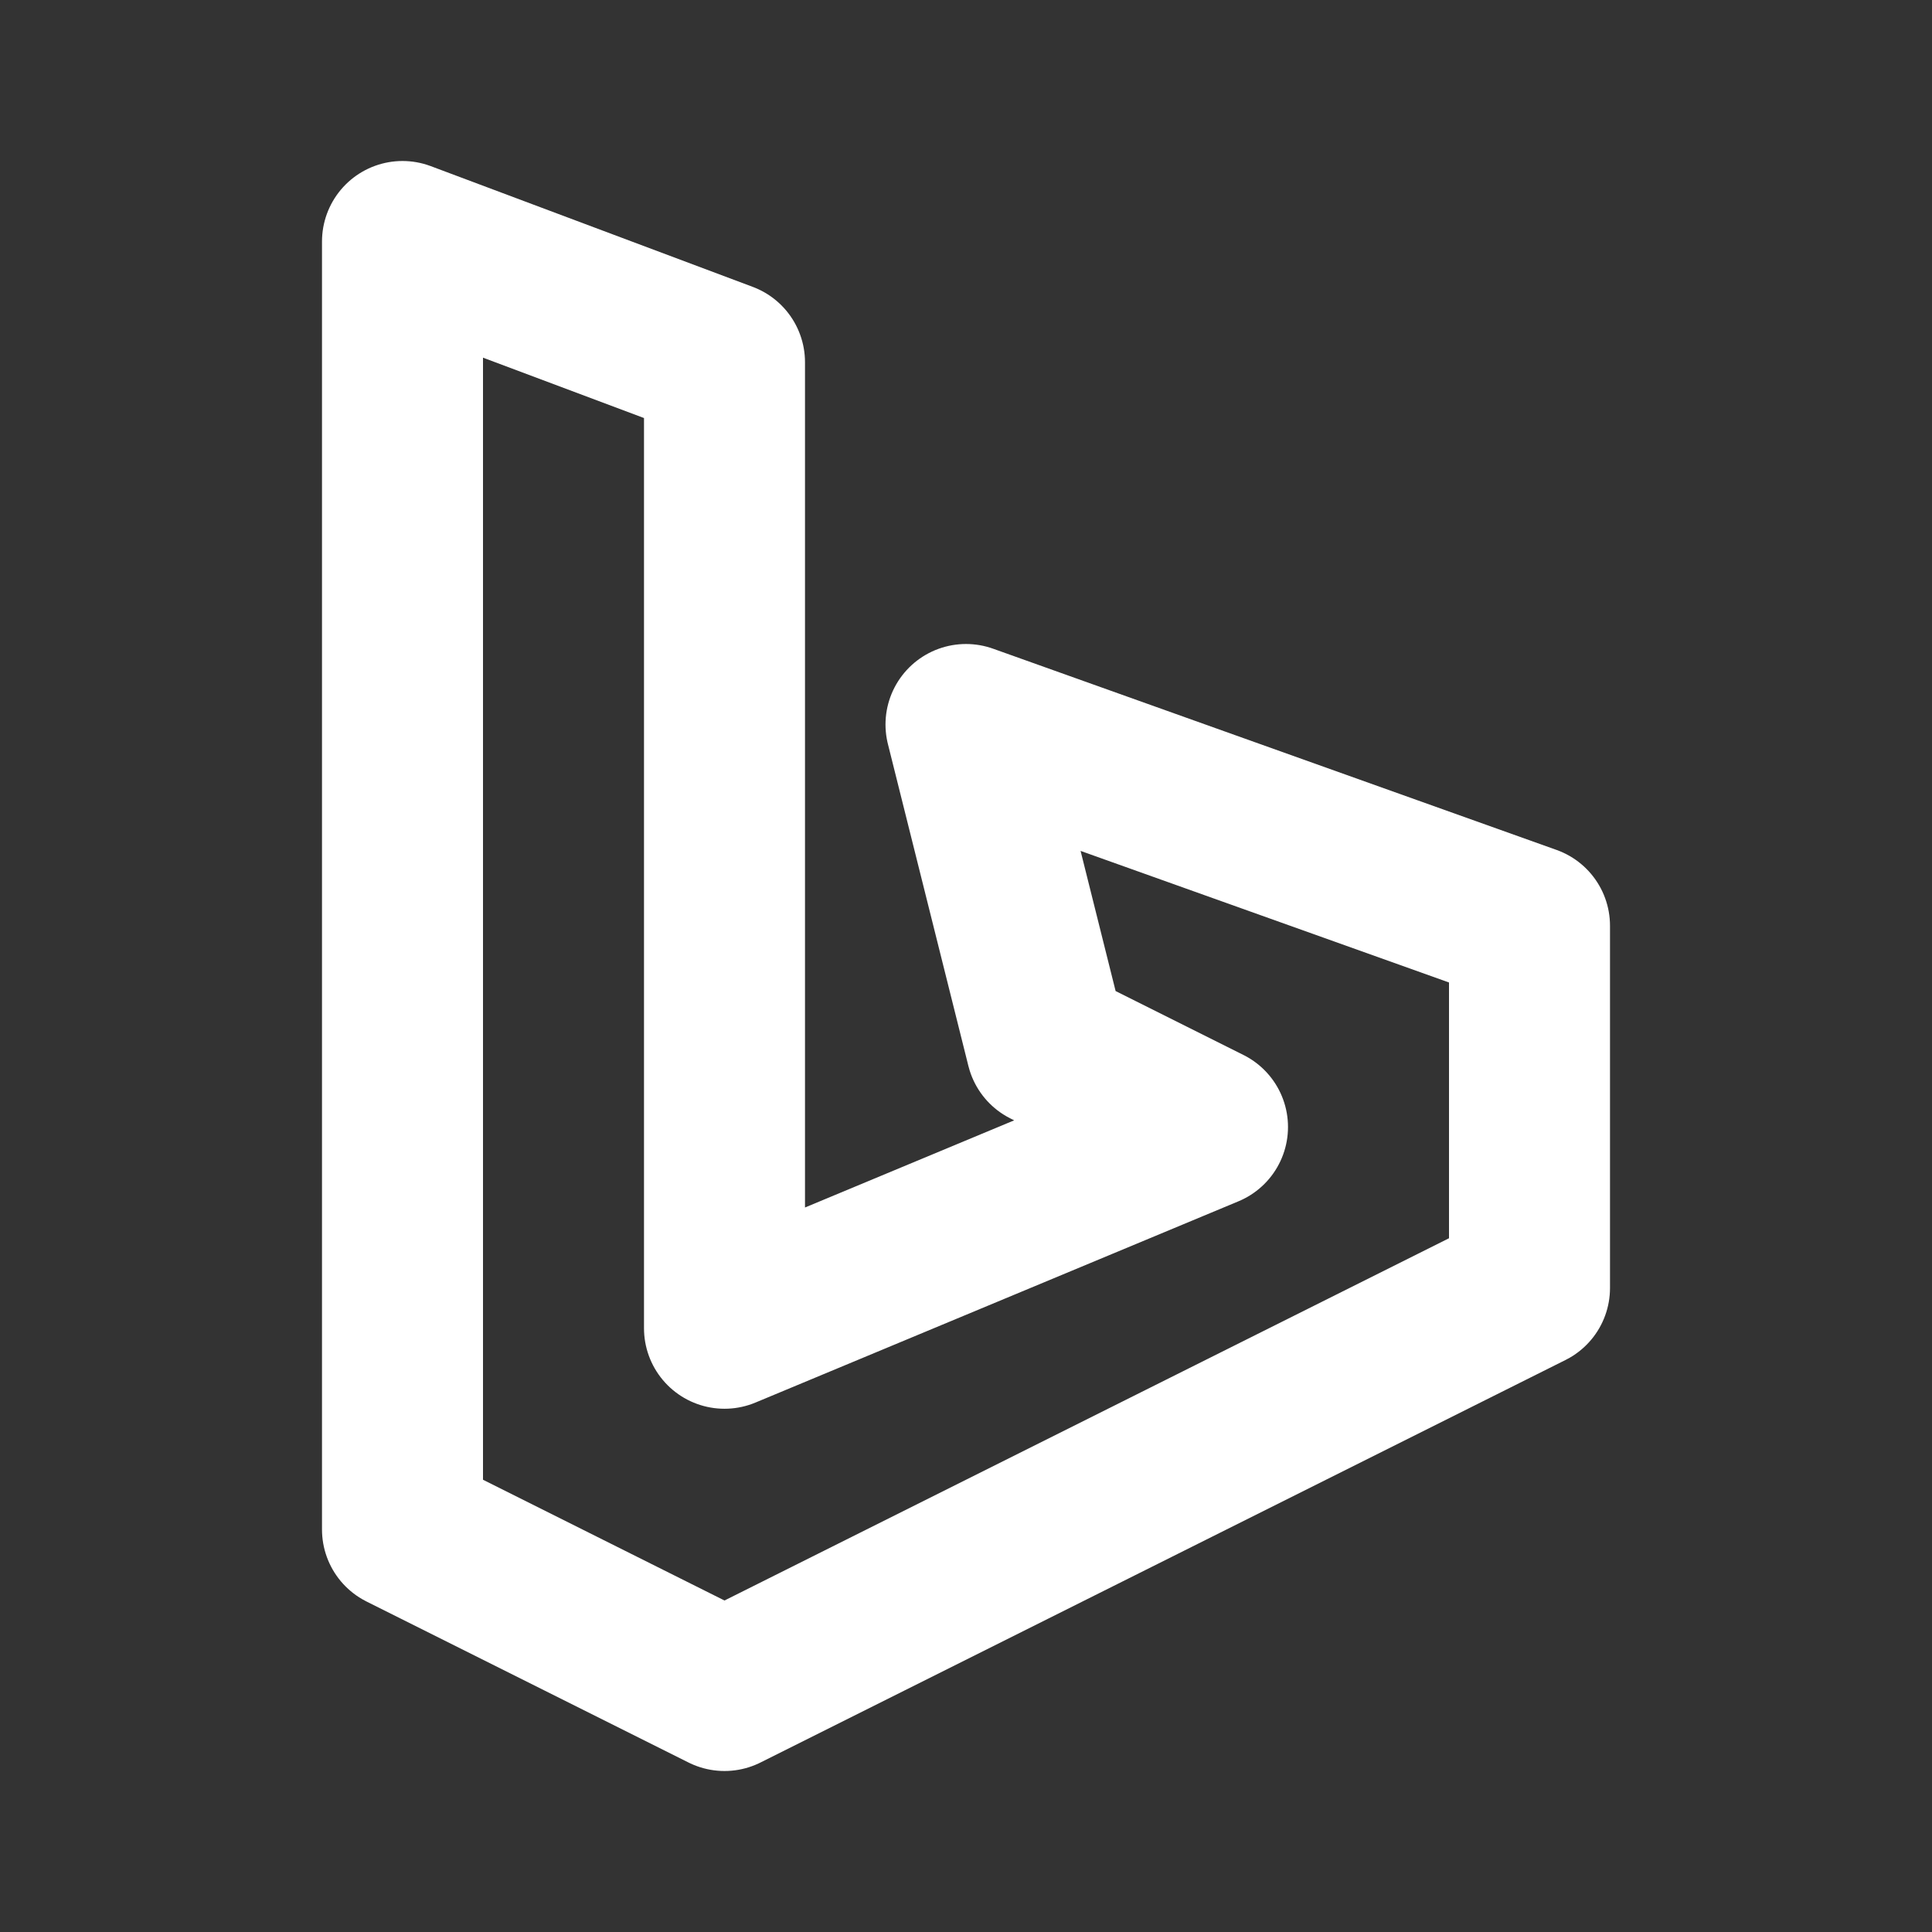
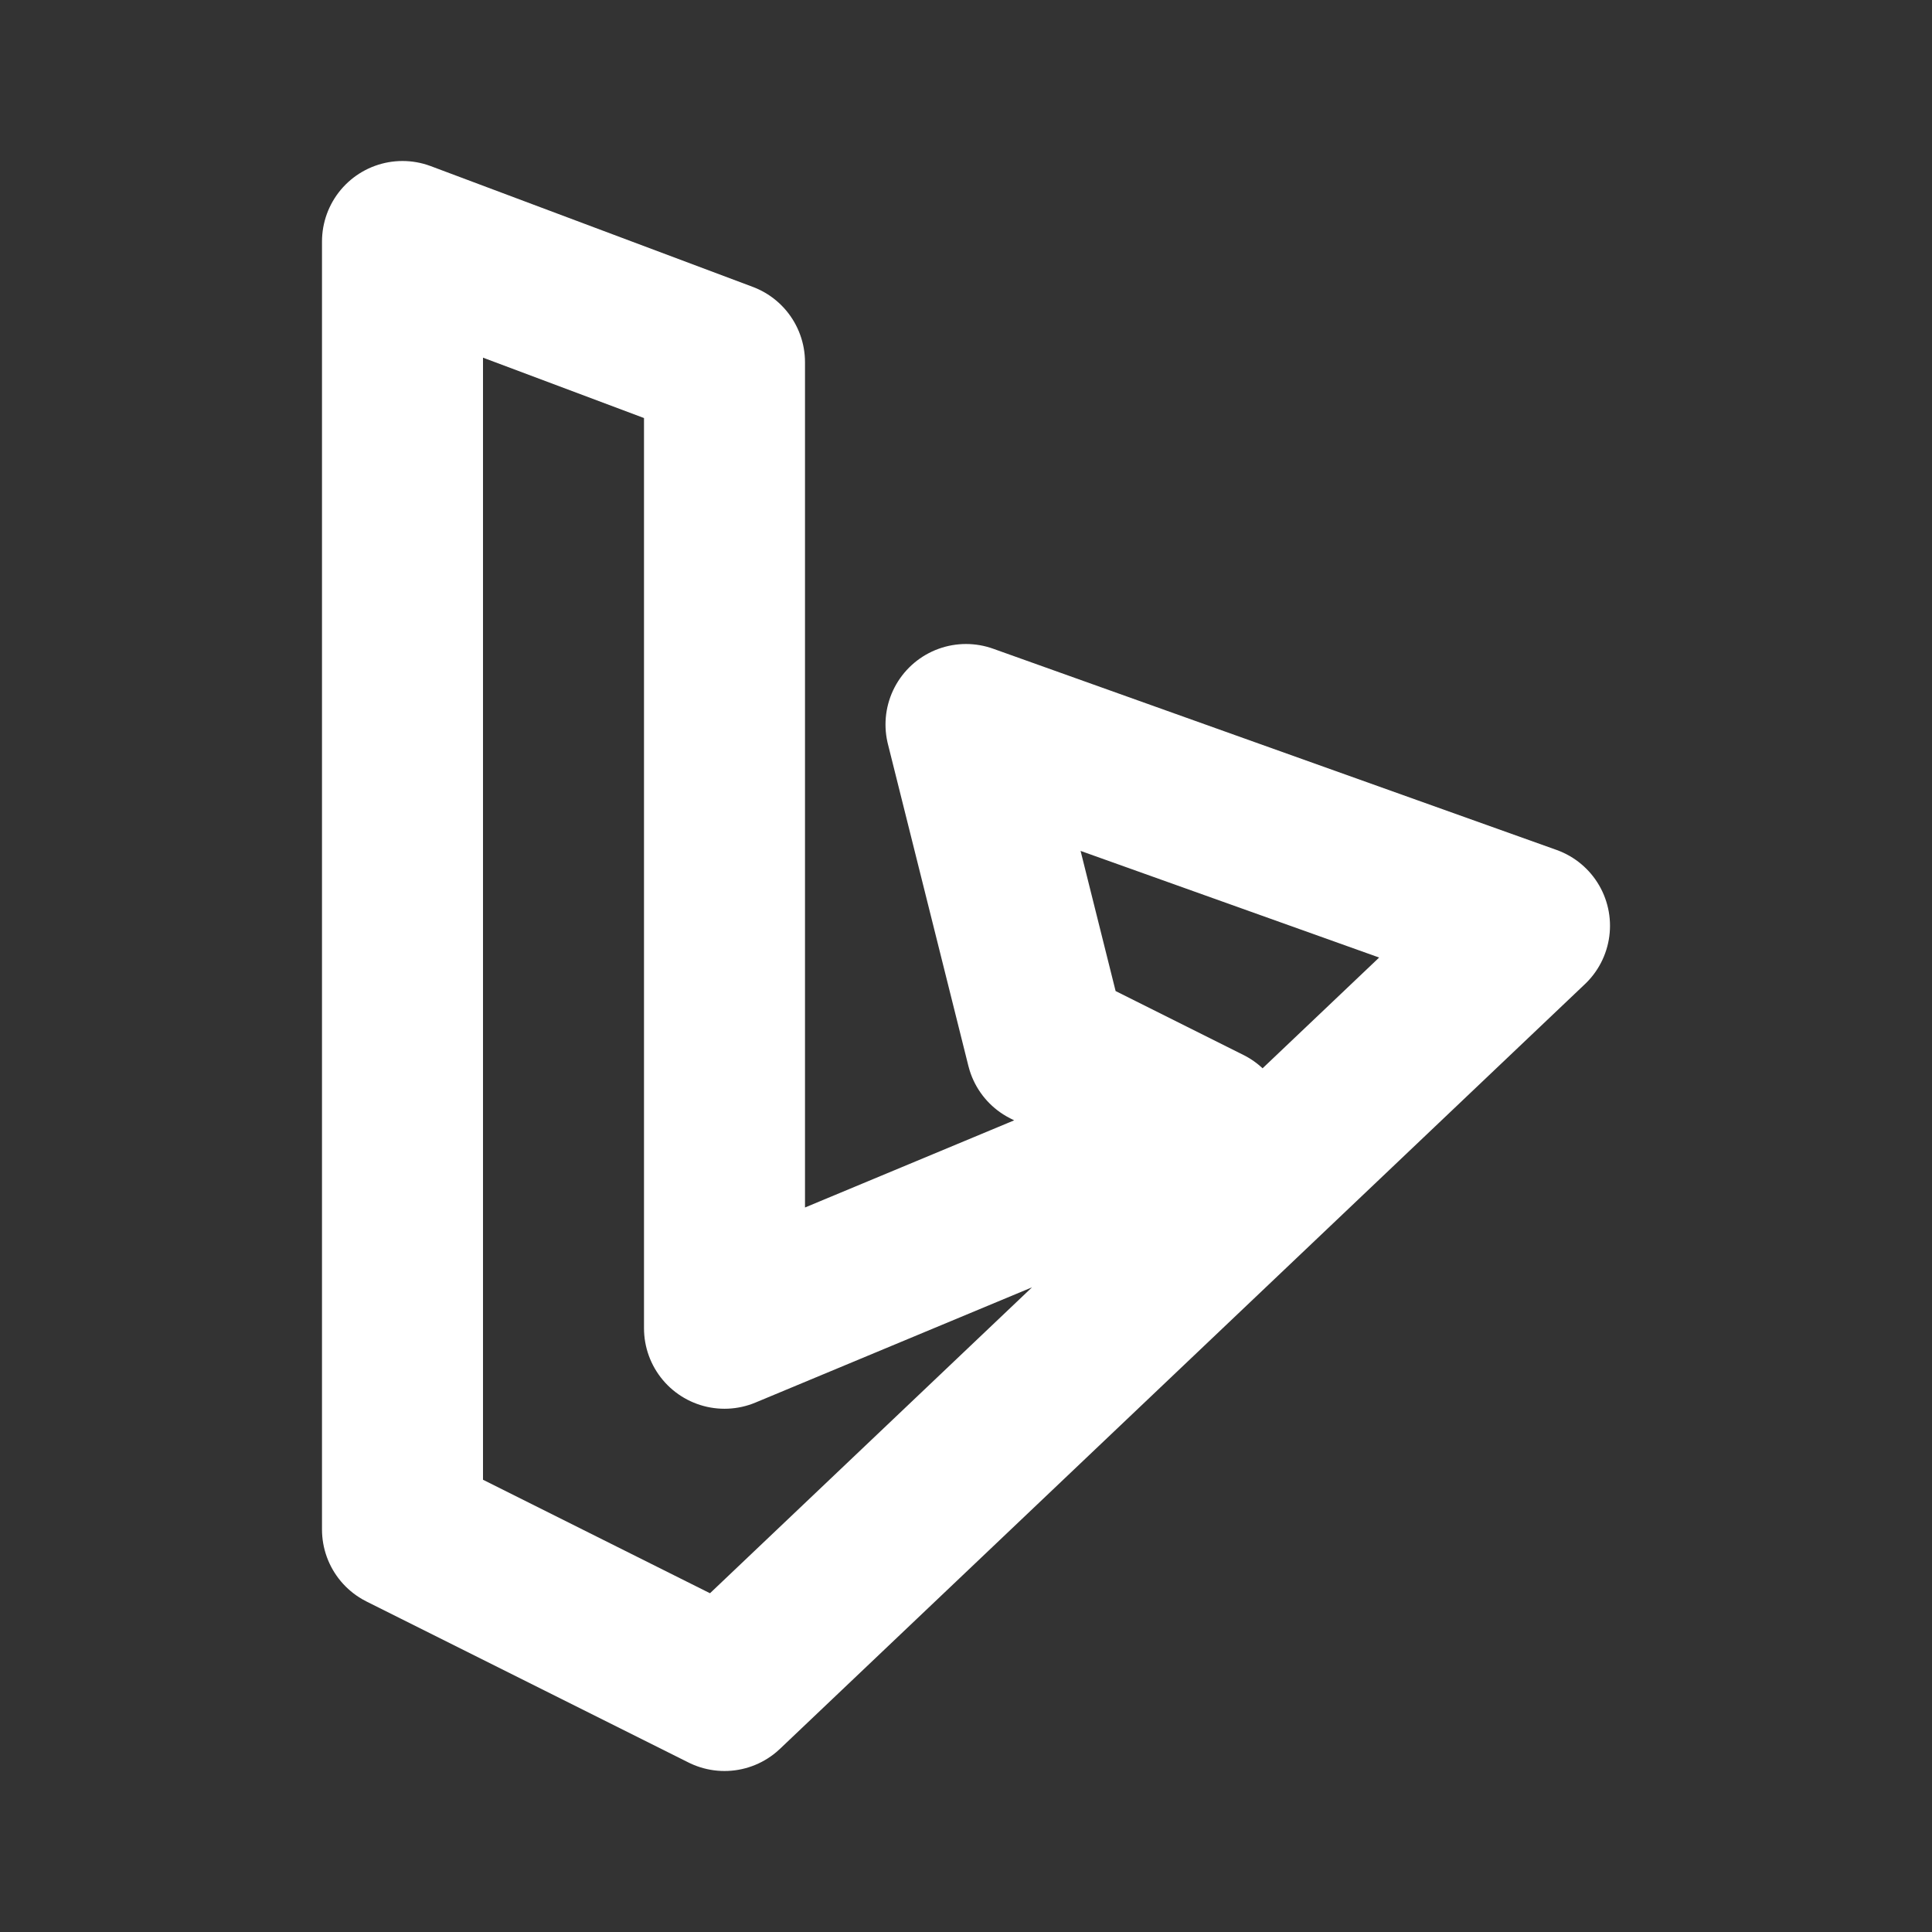
<svg xmlns="http://www.w3.org/2000/svg" width="24" height="24" viewBox="0 0 24 24" fill="none">
  <rect x="0" y="0" width="24" height="24" fill="#333333" stroke="none" />
-   <path d="M5 3L9 4.5V16.5L15 14L13 13L12 9L19 11.5V16L9 21L5 19V3Z" stroke="white" stroke-width="2" stroke-linecap="round" stroke-linejoin="round" />
+   <path d="M5 3L9 4.5V16.5L15 14L13 13L12 9L19 11.5L9 21L5 19V3Z" stroke="white" stroke-width="2" stroke-linecap="round" stroke-linejoin="round" />
</svg>